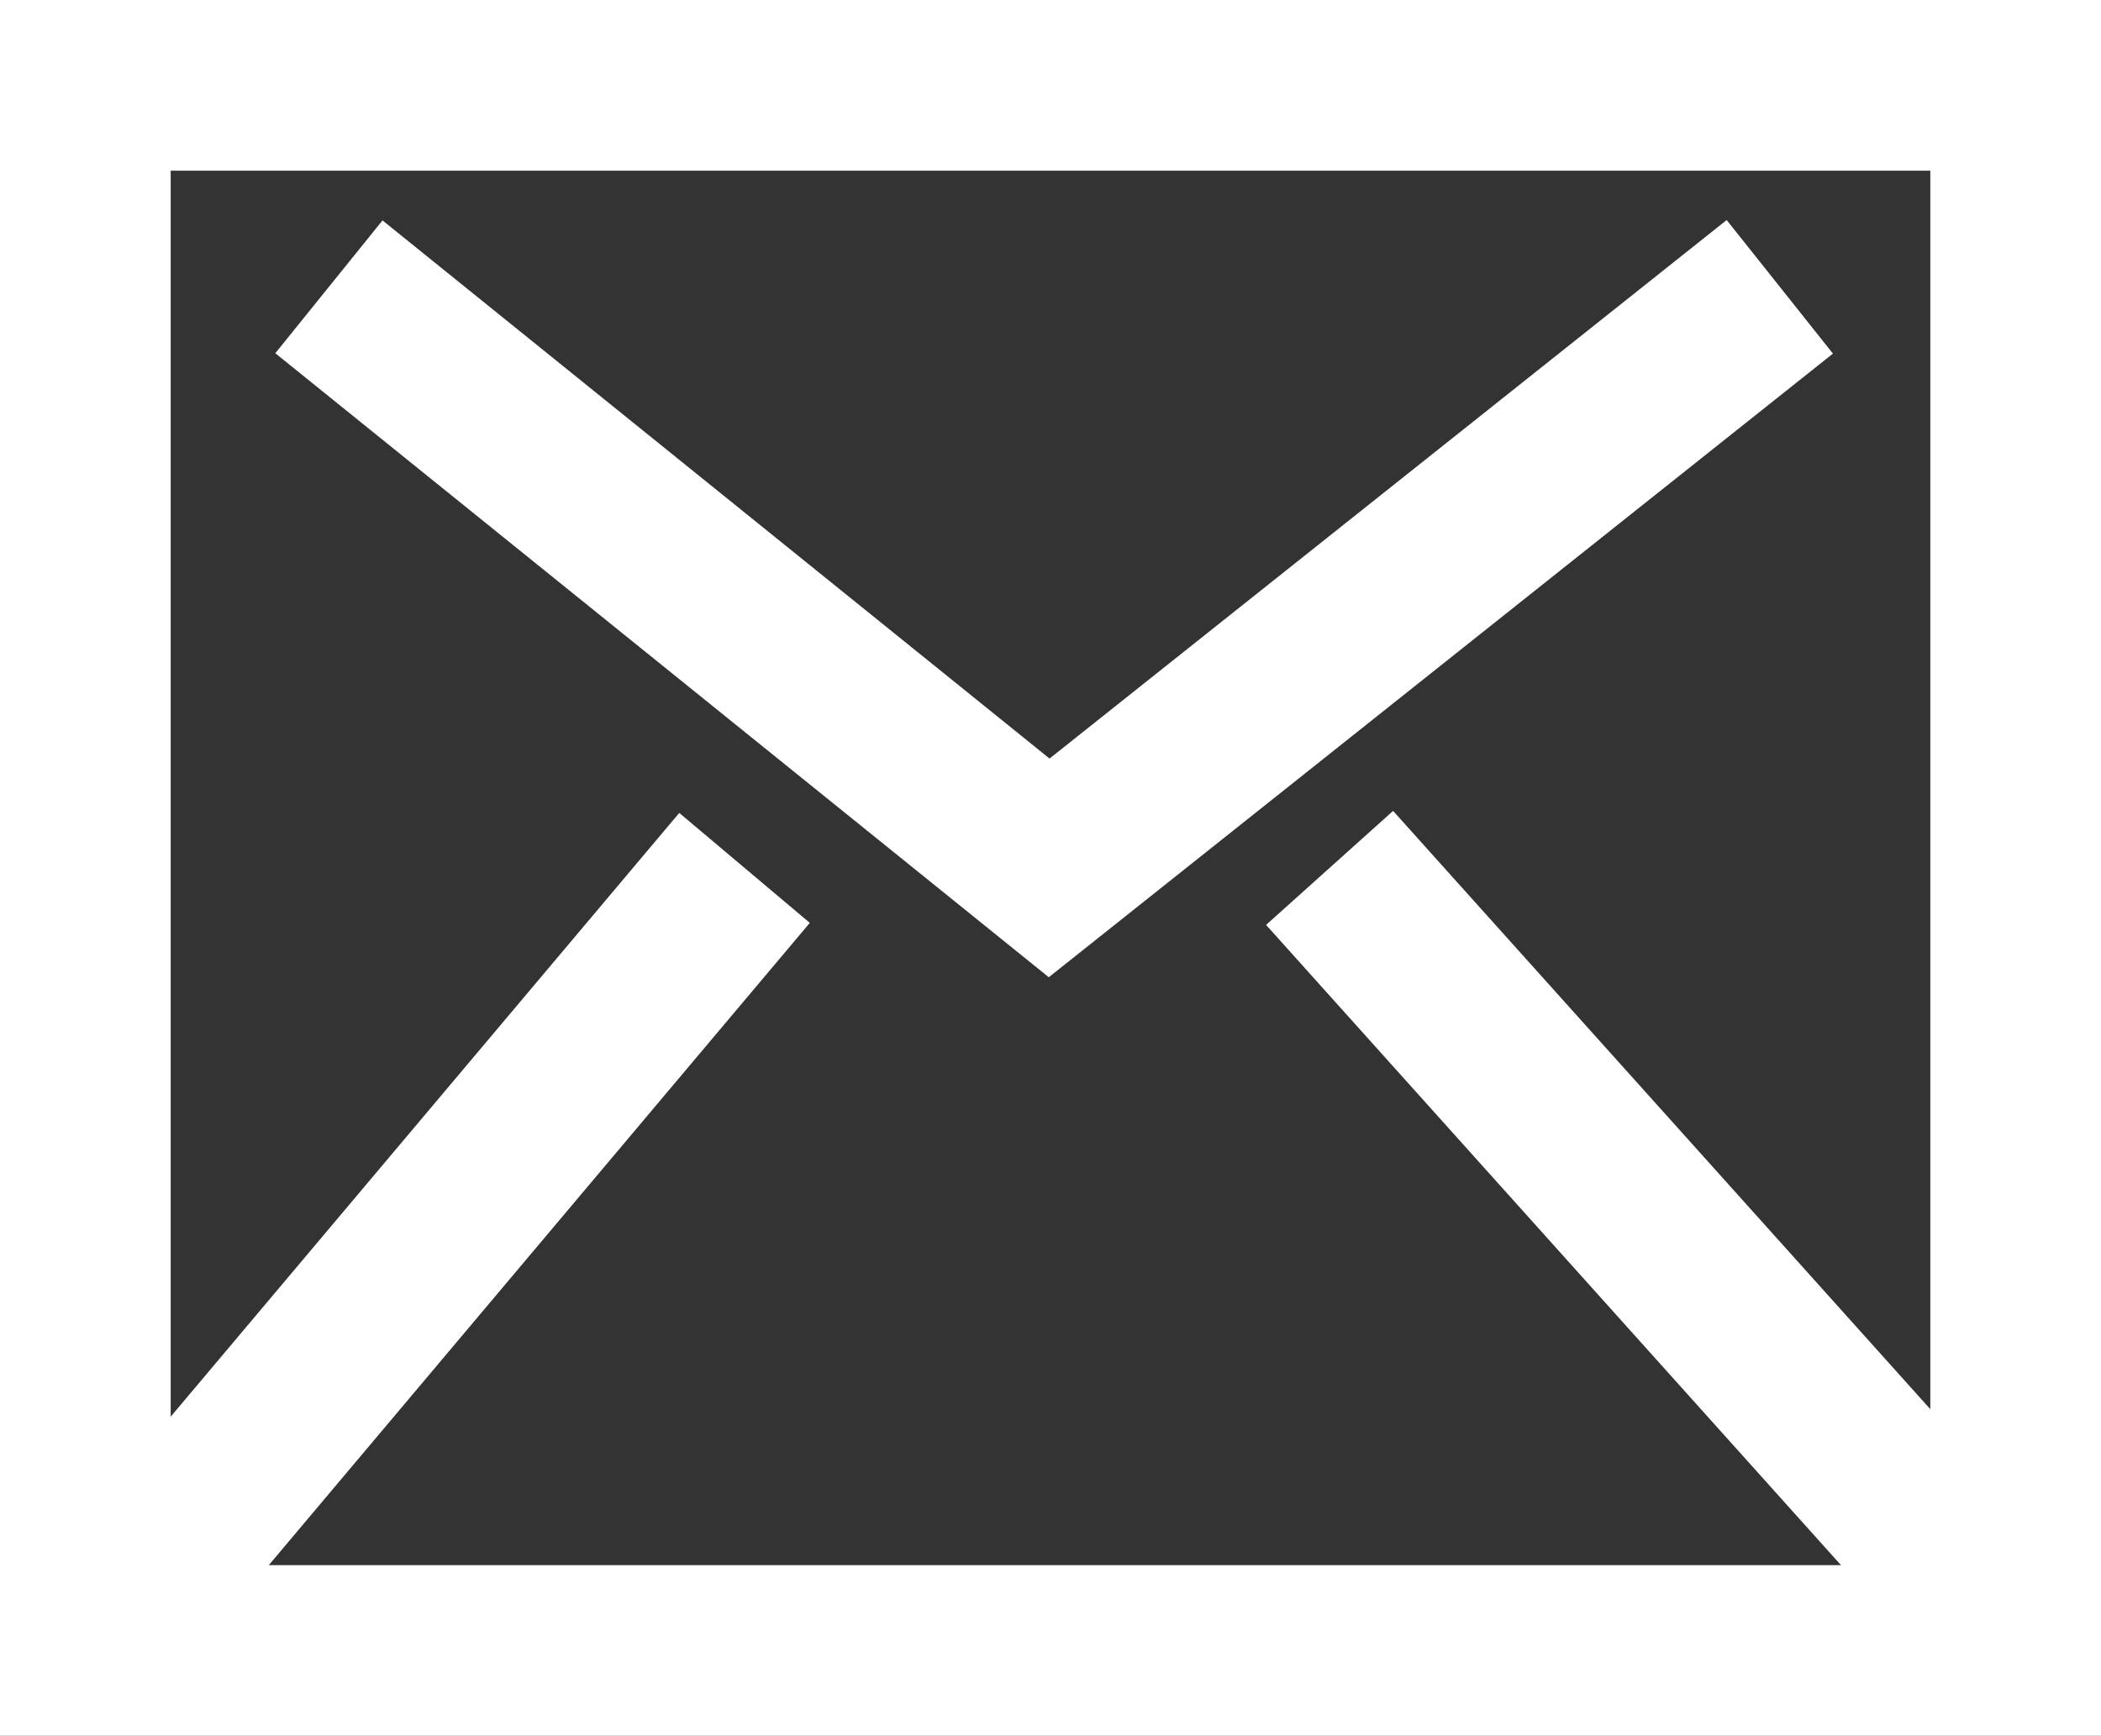
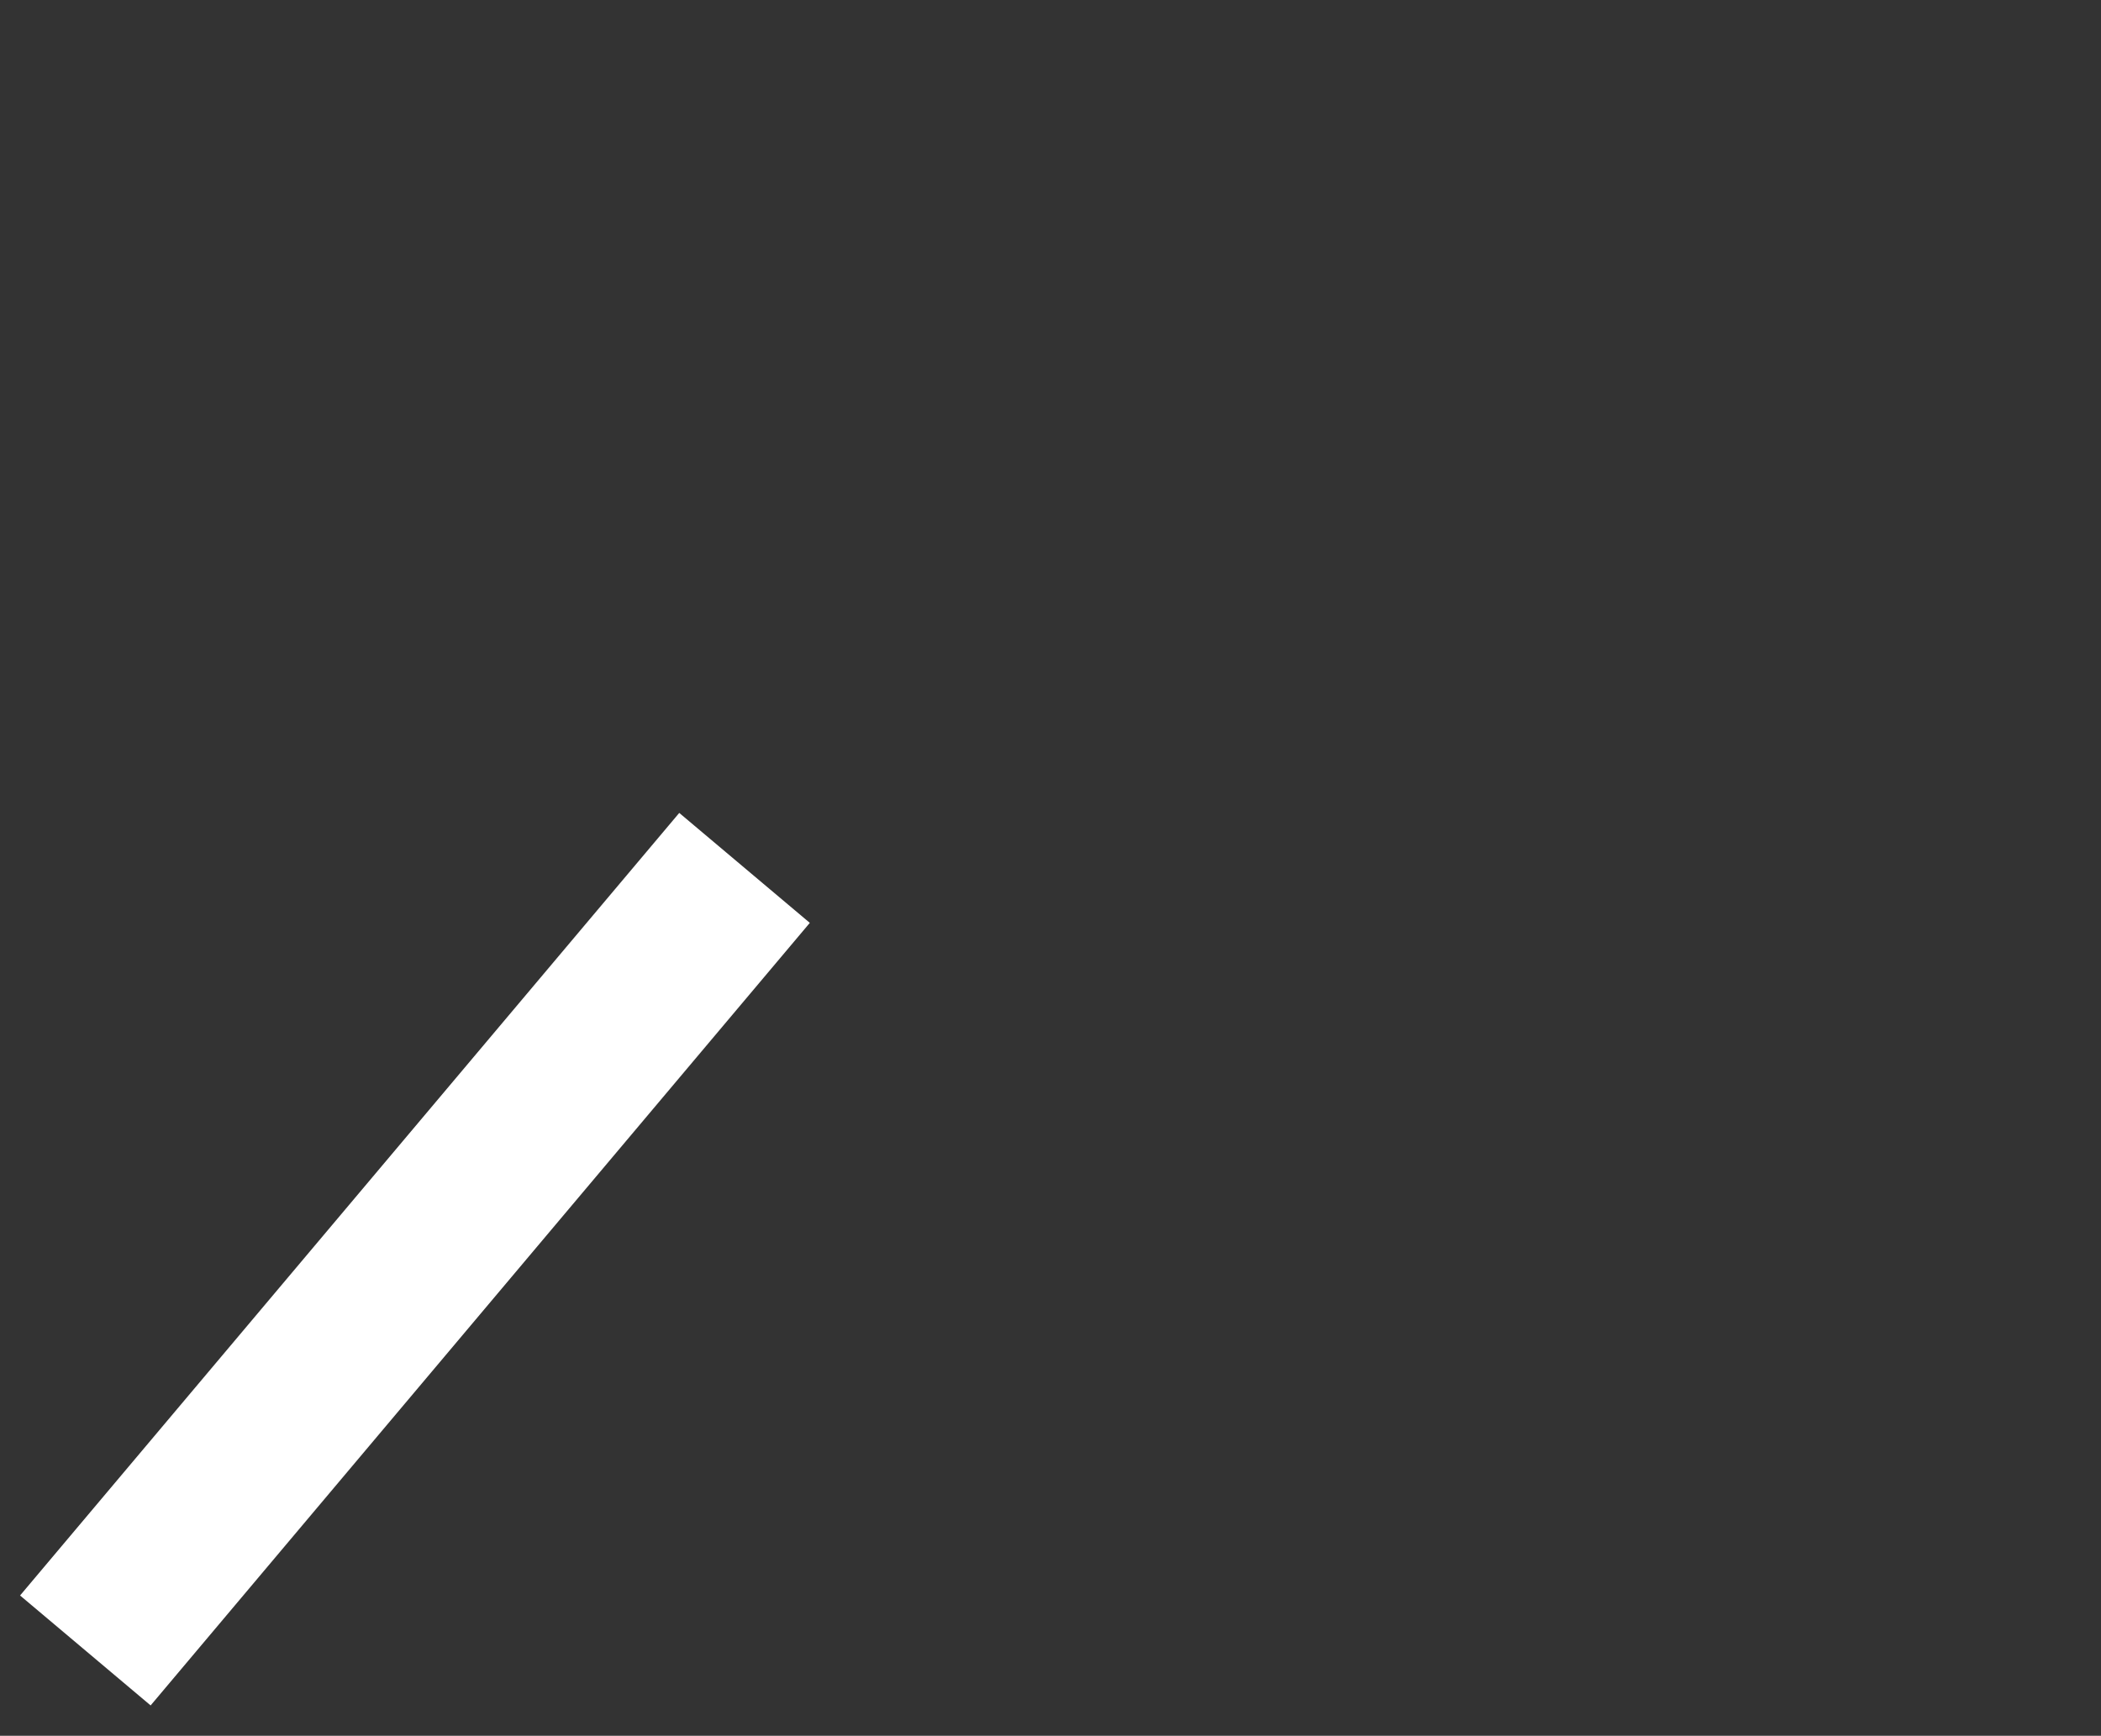
<svg xmlns="http://www.w3.org/2000/svg" version="1.1" x="0px" y="0px" width="123.086px" height="101.706px" viewBox="0 0 123.086 101.706" enable-background="new 0 0 123.086 101.706" xml:space="preserve">
  <rect x="0" y="0" width="123.086" height="101.706" fill="#333333" stroke="none" />
  <defs>
</defs>
-   <rect x="5" y="5" fill="none" stroke="#FFFFFF" stroke-width="10" stroke-miterlimit="10" width="113.086" height="91.706" />
-   <polyline fill="none" stroke="#FFFFFF" stroke-width="10" stroke-miterlimit="10" points="19.269,16.806 61.465,50.853   104.269,16.806 " />
-   <line fill="none" stroke="#FFFFFF" stroke-width="10" stroke-miterlimit="10" x1="77.893" y1="50.853" x2="117.178" y2="94.61" />
  <line fill="none" stroke="#FFFFFF" stroke-width="10" stroke-miterlimit="10" x1="5" y1="96.706" x2="43.618" y2="50.853" />
</svg>